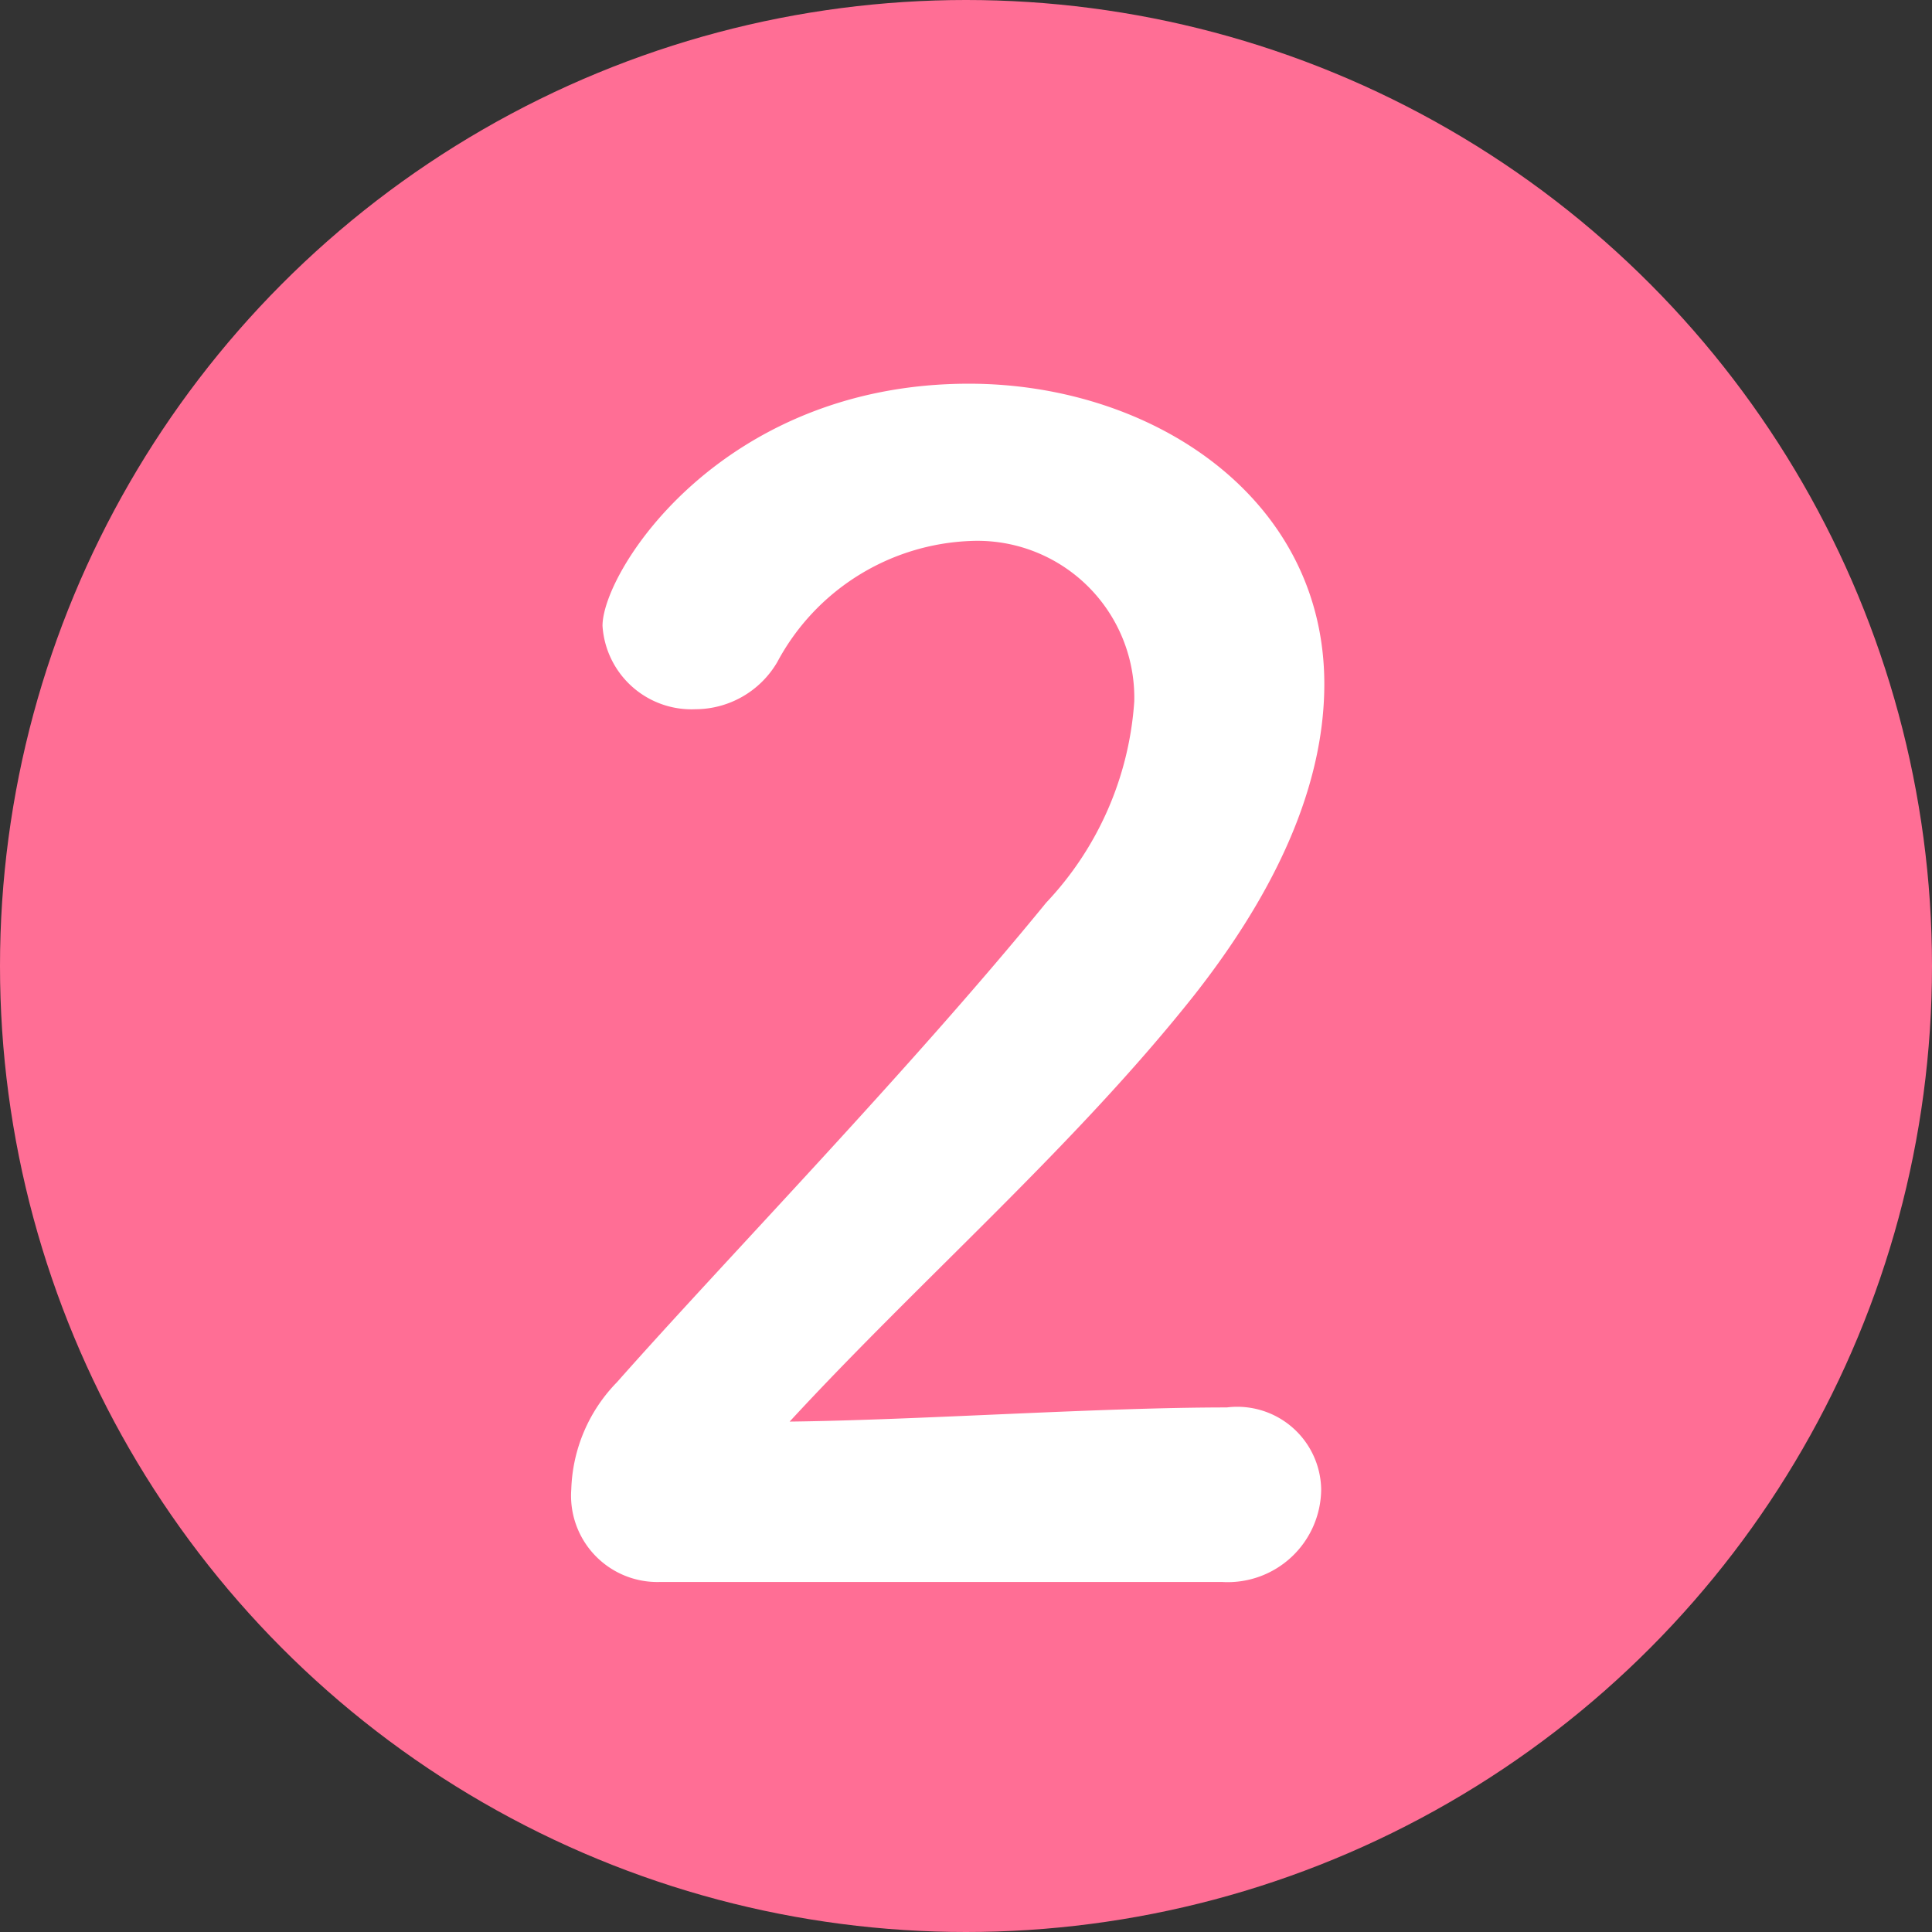
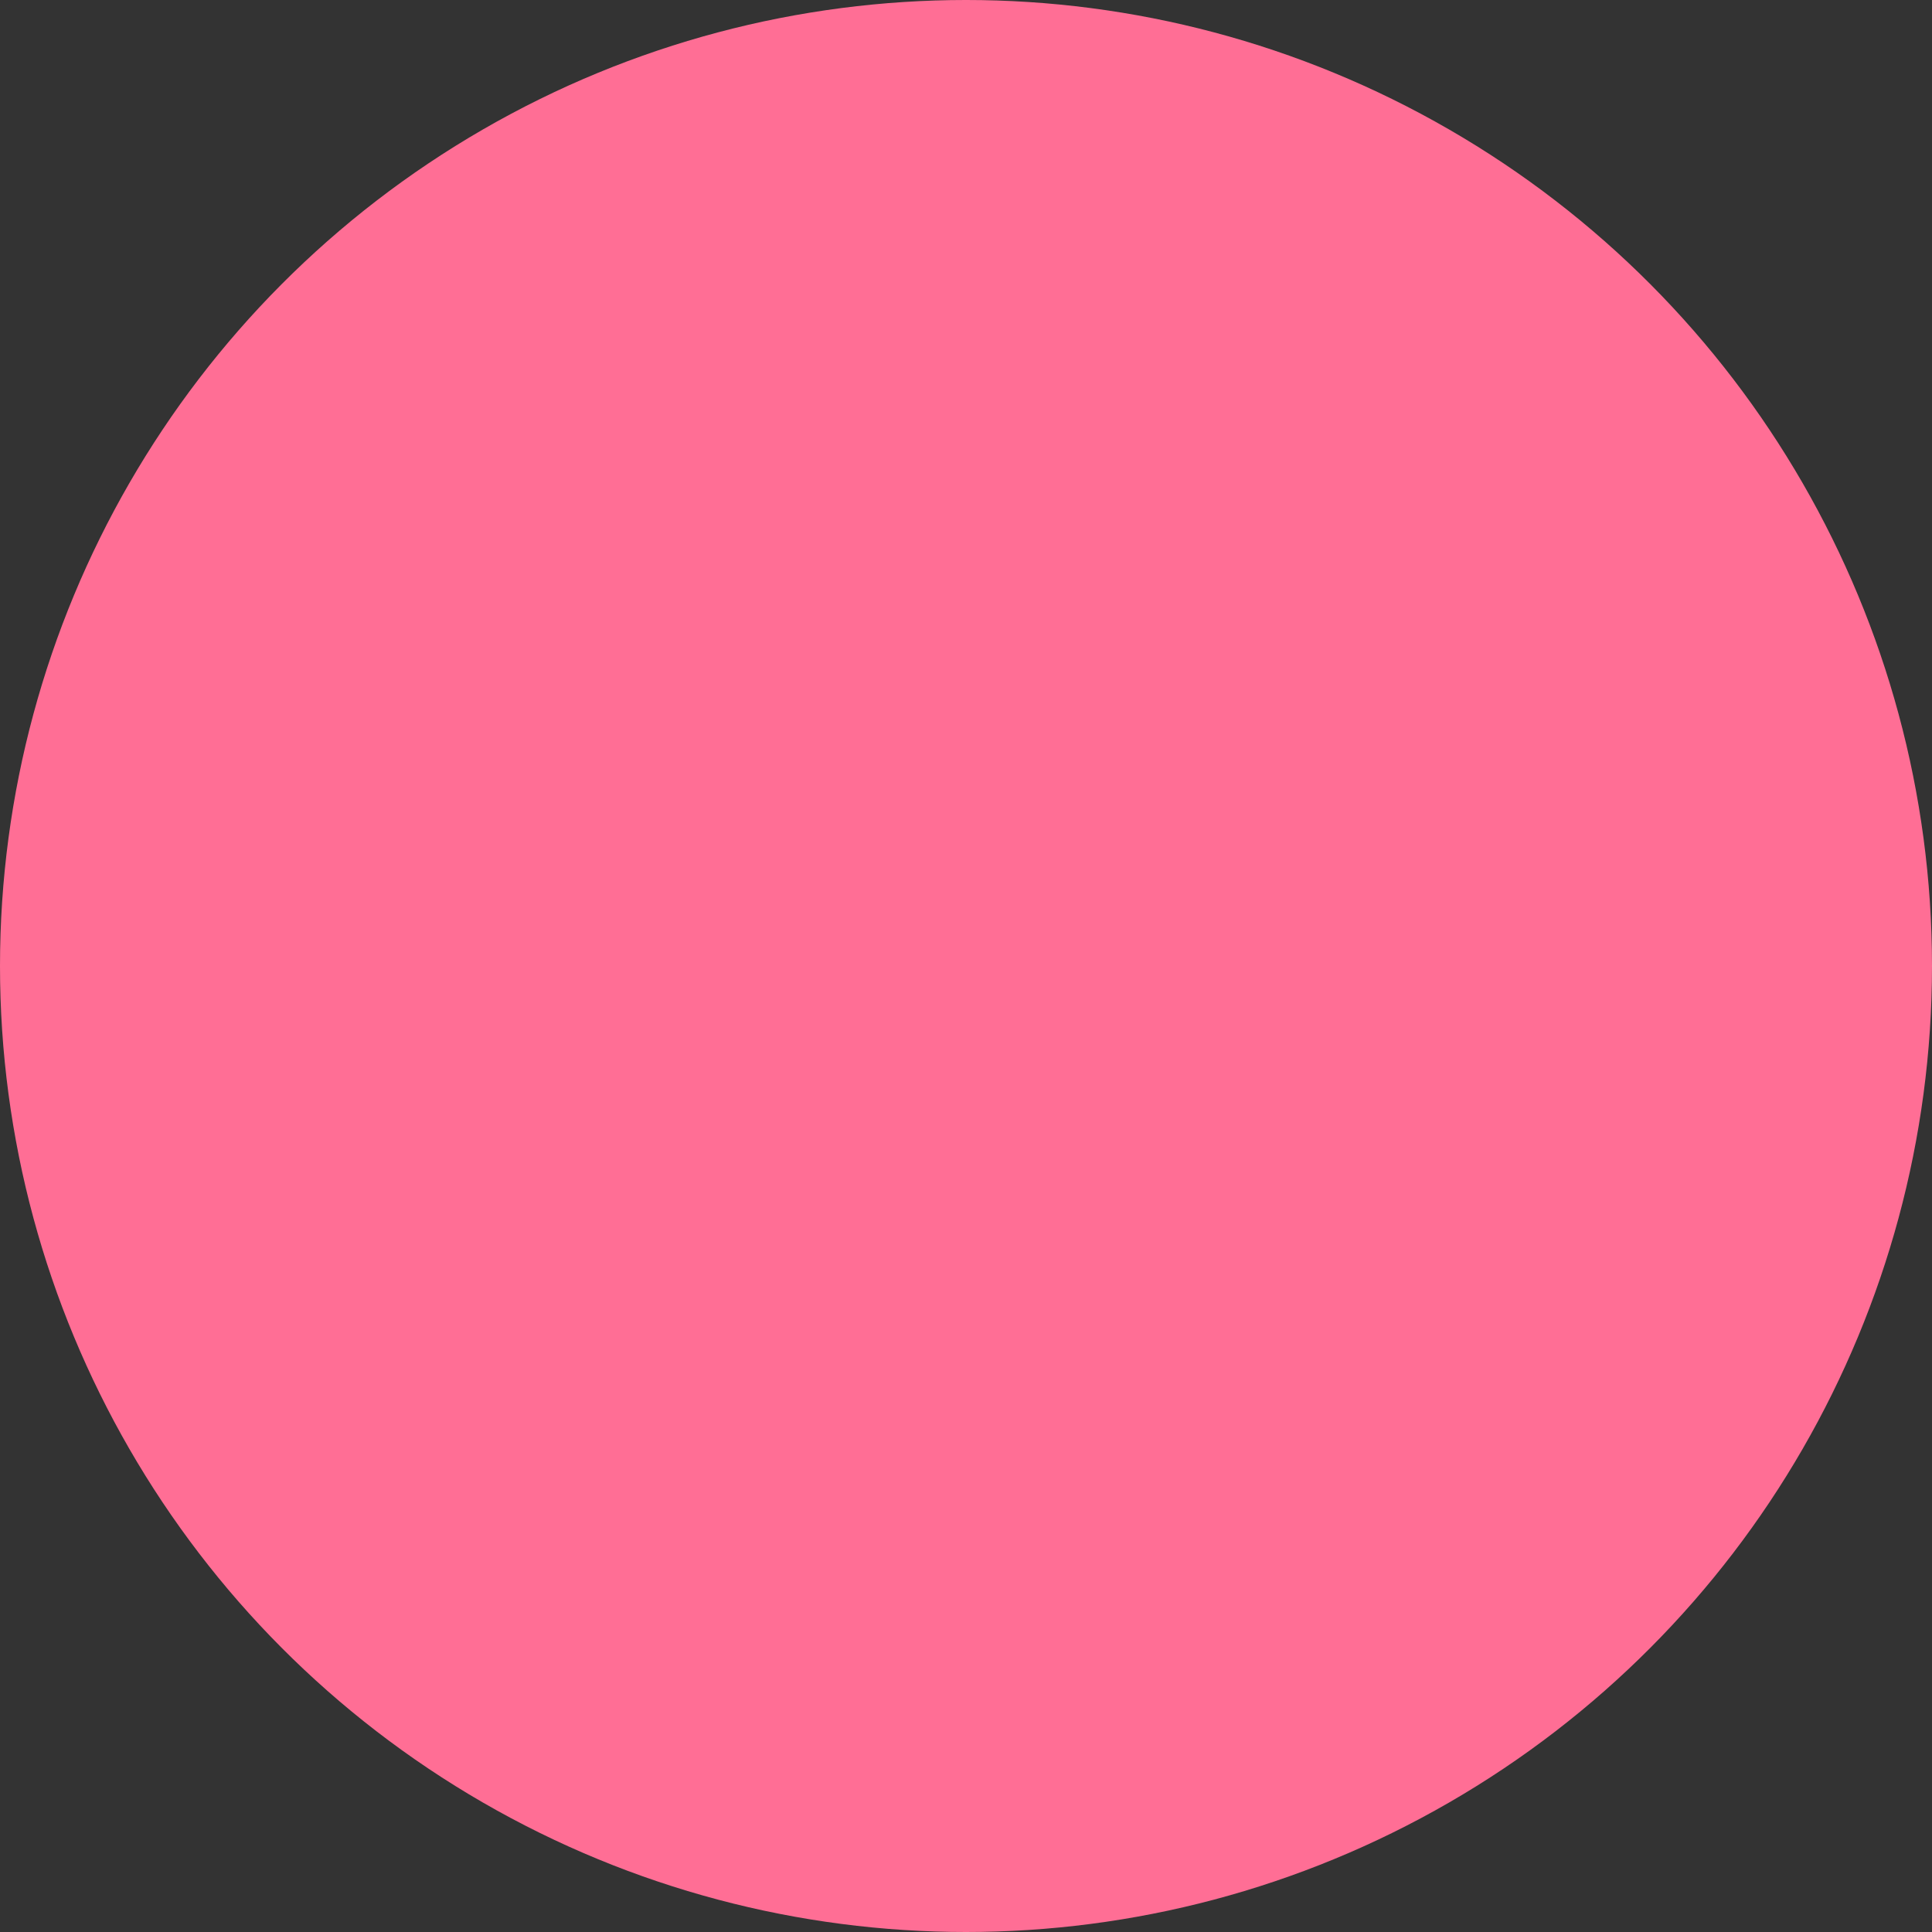
<svg xmlns="http://www.w3.org/2000/svg" width="43" height="43" viewBox="0 0 43 43">
  <rect x="0" y="0" width="43" height="43" fill="#333333" stroke="none" />
  <g id="step_2nd" transform="translate(-381 -8957)">
    <circle id="circle" cx="21.5" cy="21.5" r="21.5" transform="translate(381 8957)" fill="#FF6E95" />
-     <path id="_2" data-name="2" d="M16.205.21a2.08,2.08,0,0,0,2.2-2.065,1.868,1.868,0,0,0-2.1-1.82c-2.87,0-6.825.28-9.73.315,2.905-3.15,6.335-6.125,9-9.485,2.065-2.625,2.9-4.935,2.9-6.93,0-4.165-3.85-6.685-7.91-6.685-5.5,0-8.155,4.165-8.155,5.39A1.985,1.985,0,0,0,4.48-19.215a2.116,2.116,0,0,0,1.82-1.05,5.1,5.1,0,0,1,4.305-2.695,3.492,3.492,0,0,1,3.64,3.57,7.22,7.22,0,0,1-1.96,4.48C9.2-11.13,5.145-6.965,2.73-4.235a3.566,3.566,0,0,0-1.015,2.38A1.921,1.921,0,0,0,3.675.21Z" transform="translate(392 8992)" fill="#fff" />
  </g>
</svg>